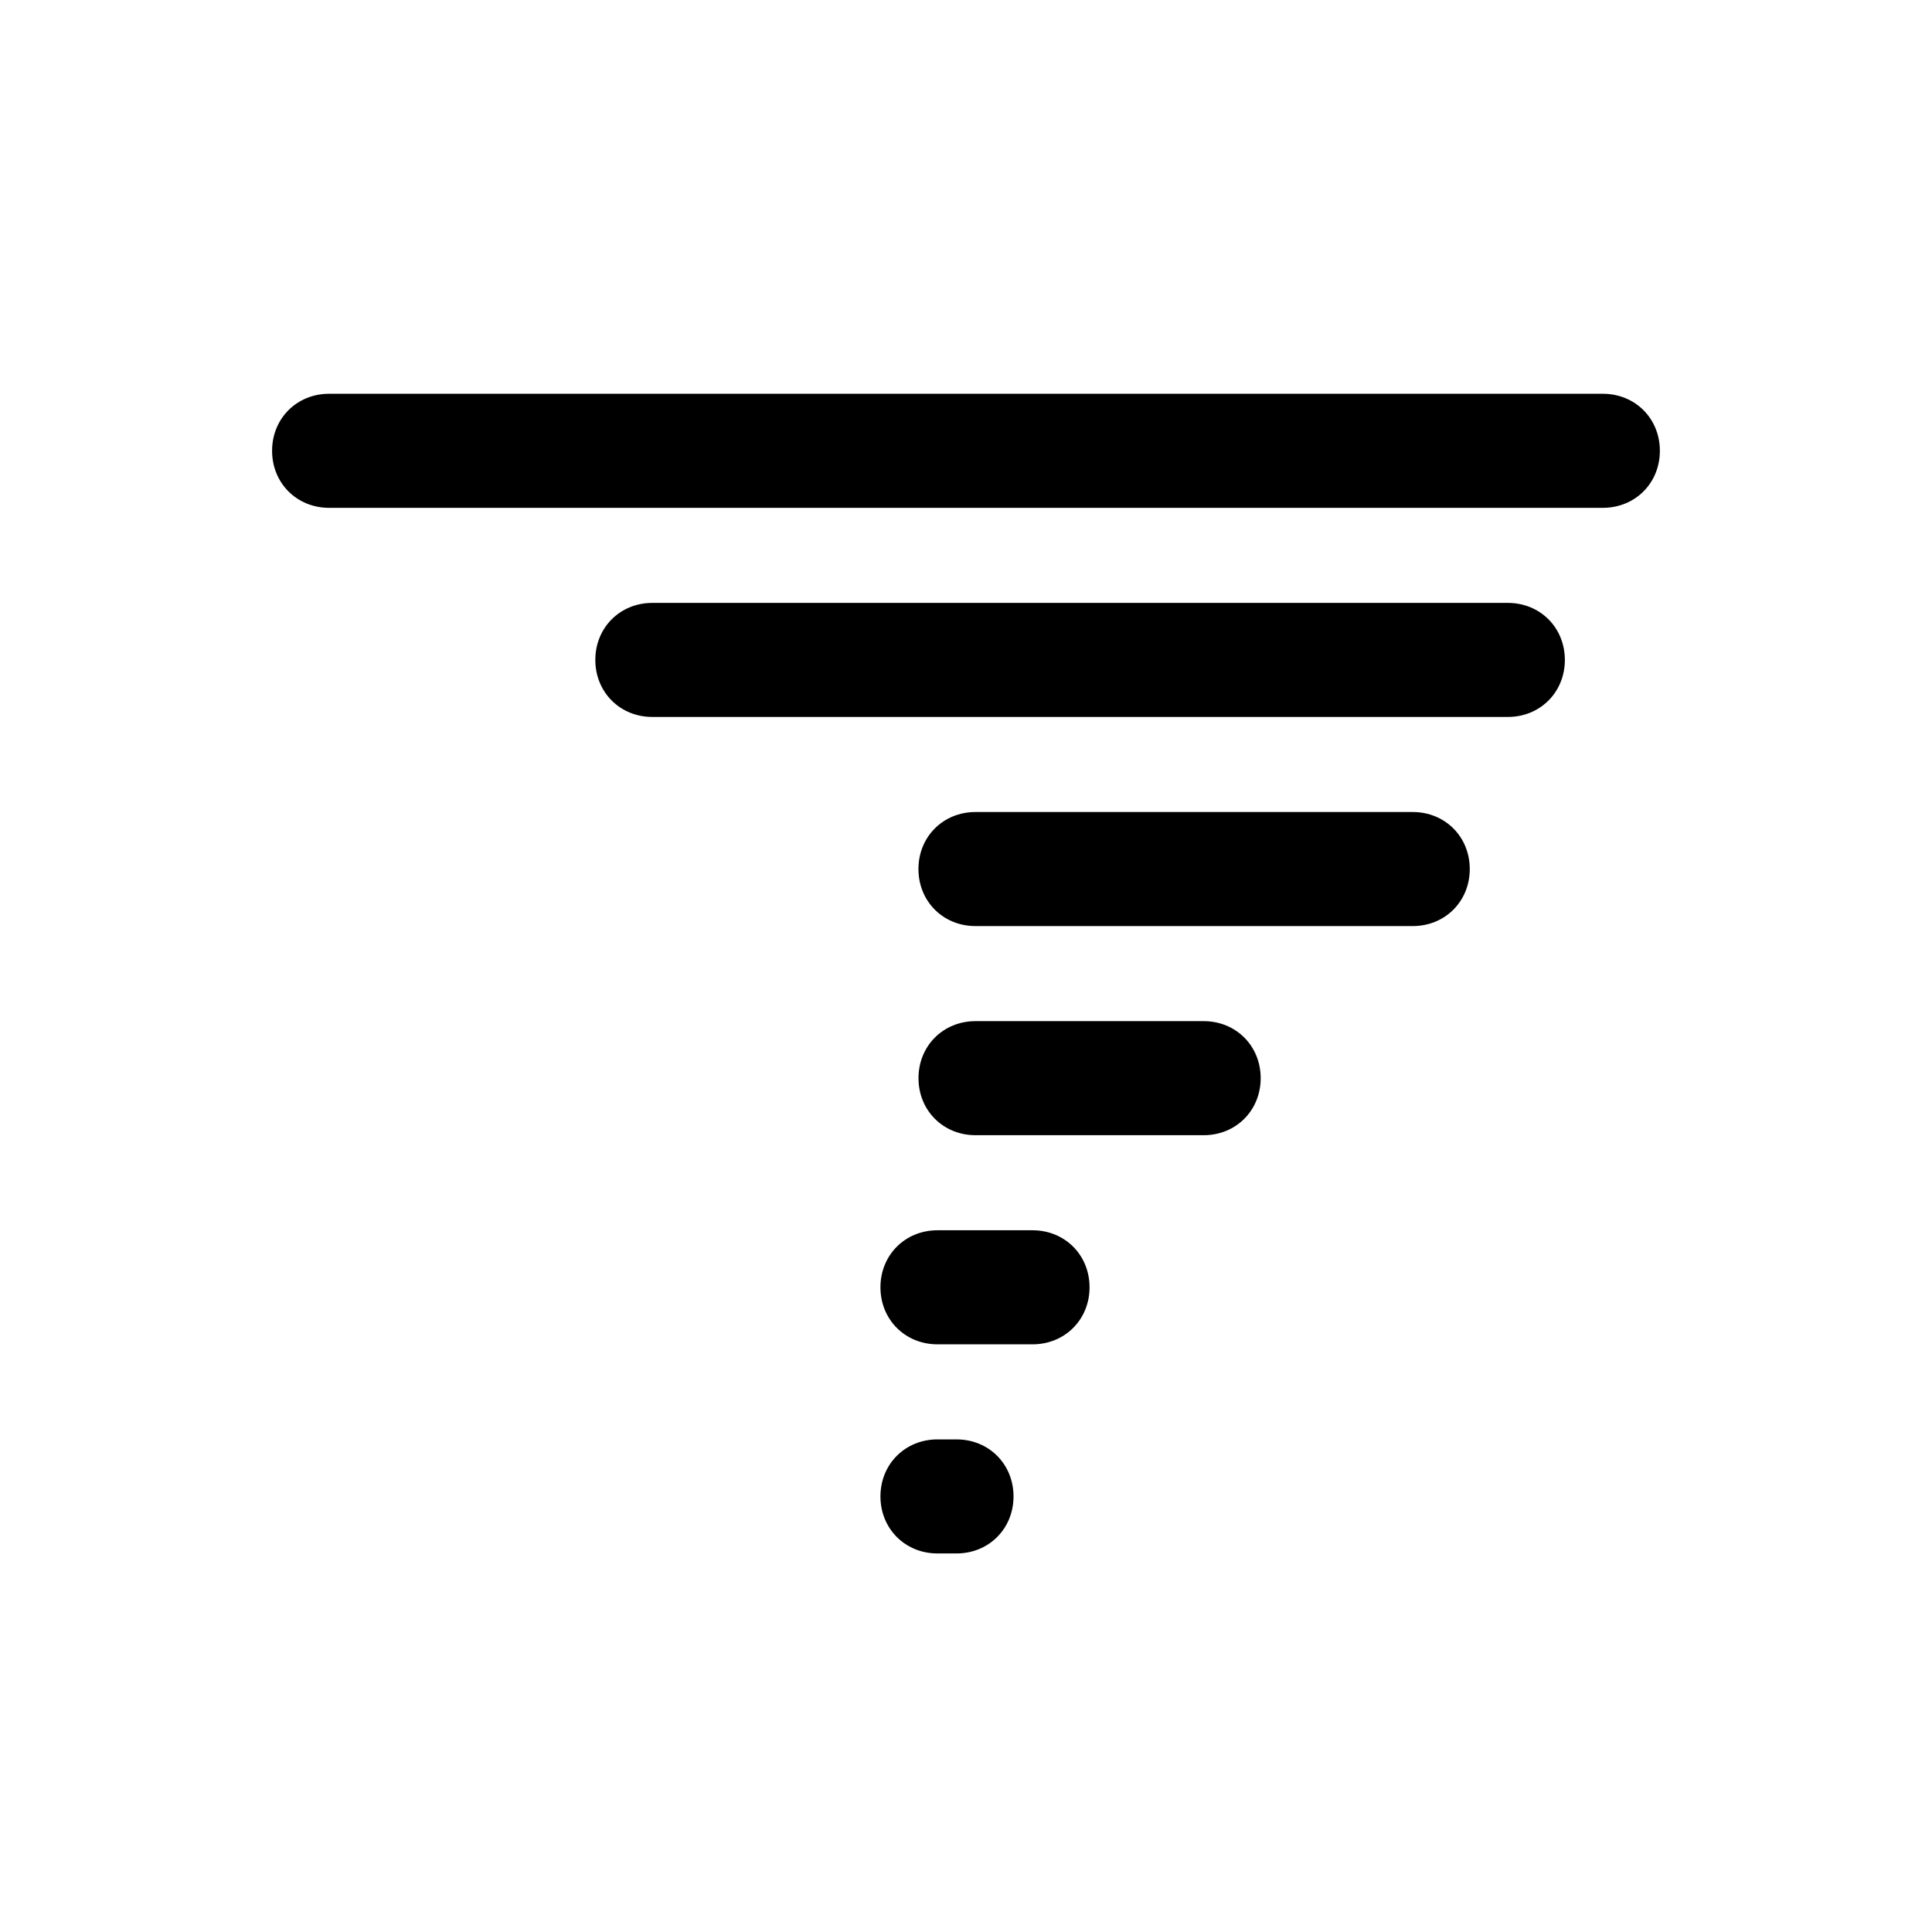
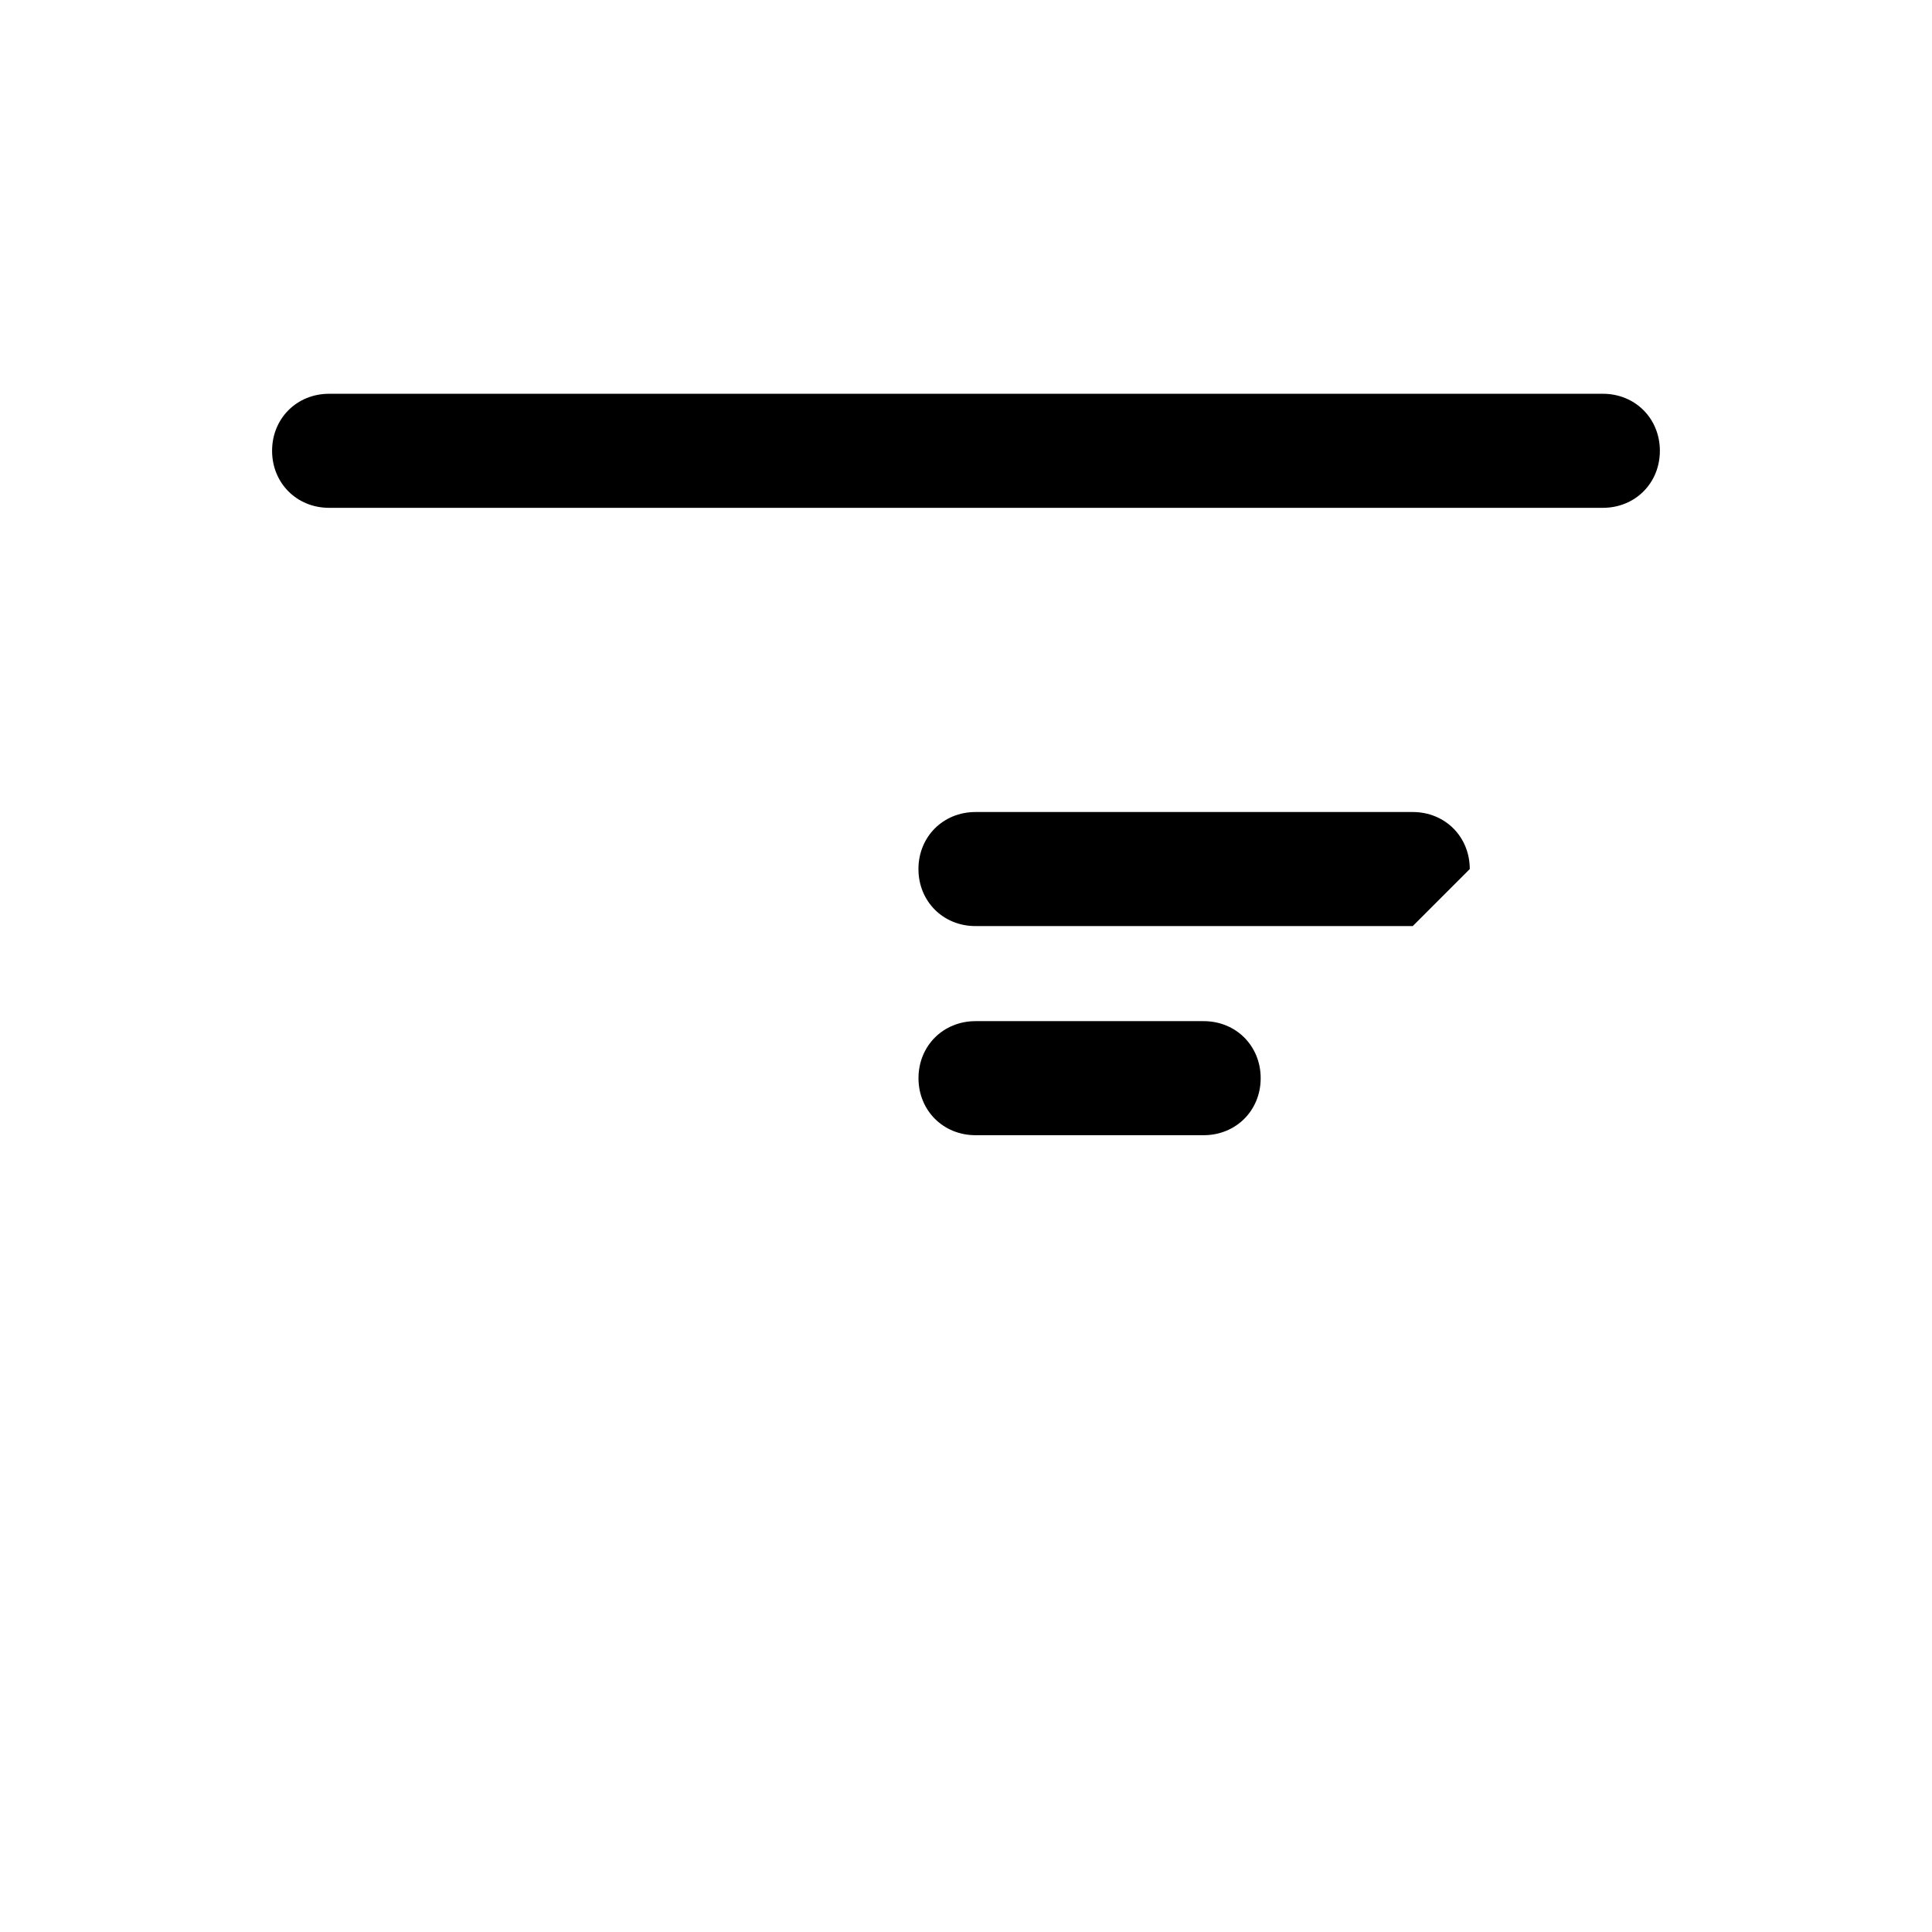
<svg xmlns="http://www.w3.org/2000/svg" fill="#000000" width="800px" height="800px" version="1.1" viewBox="144 144 512 512">
  <g>
    <path d="m462.98 444.84h-60.457c-8.566 0-15.113-6.551-15.113-15.113 0-8.566 6.551-15.113 15.113-15.113h60.457c8.566 0 15.113 6.551 15.113 15.113 0 8.566-6.551 15.113-15.113 15.113z" />
-     <path d="m417.63 500.26h-25.191c-8.566 0-15.113-6.551-15.113-15.113 0-8.566 6.551-15.113 15.113-15.113h25.191c8.566 0 15.113 6.551 15.113 15.113s-6.551 15.113-15.113 15.113z" />
-     <path d="m397.48 555.68h-5.039c-8.566 0-15.113-6.551-15.113-15.113 0-8.566 6.551-15.113 15.113-15.113h5.039c8.566 0 15.113 6.551 15.113 15.113s-6.551 15.113-15.113 15.113z" />
-     <path d="m518.39 389.42h-115.88c-8.566 0-15.113-6.551-15.113-15.113 0-8.566 6.551-15.113 15.113-15.113h115.88c8.566 0 15.113 6.551 15.113 15.113s-6.551 15.113-15.113 15.113z" />
-     <path d="m543.59 334h-226.71c-8.566 0-15.113-6.551-15.113-15.113 0-8.566 6.551-15.113 15.113-15.113h226.71c8.566 0 15.113 6.551 15.113 15.113s-6.551 15.113-15.113 15.113z" />
+     <path d="m518.39 389.42h-115.88c-8.566 0-15.113-6.551-15.113-15.113 0-8.566 6.551-15.113 15.113-15.113h115.88c8.566 0 15.113 6.551 15.113 15.113z" />
    <path d="m568.77 278.58h-337.55c-8.566 0-15.113-6.551-15.113-15.113 0-8.566 6.551-15.113 15.113-15.113h337.55c8.566 0 15.113 6.551 15.113 15.113 0.004 8.562-6.547 15.113-15.113 15.113z" />
  </g>
</svg>